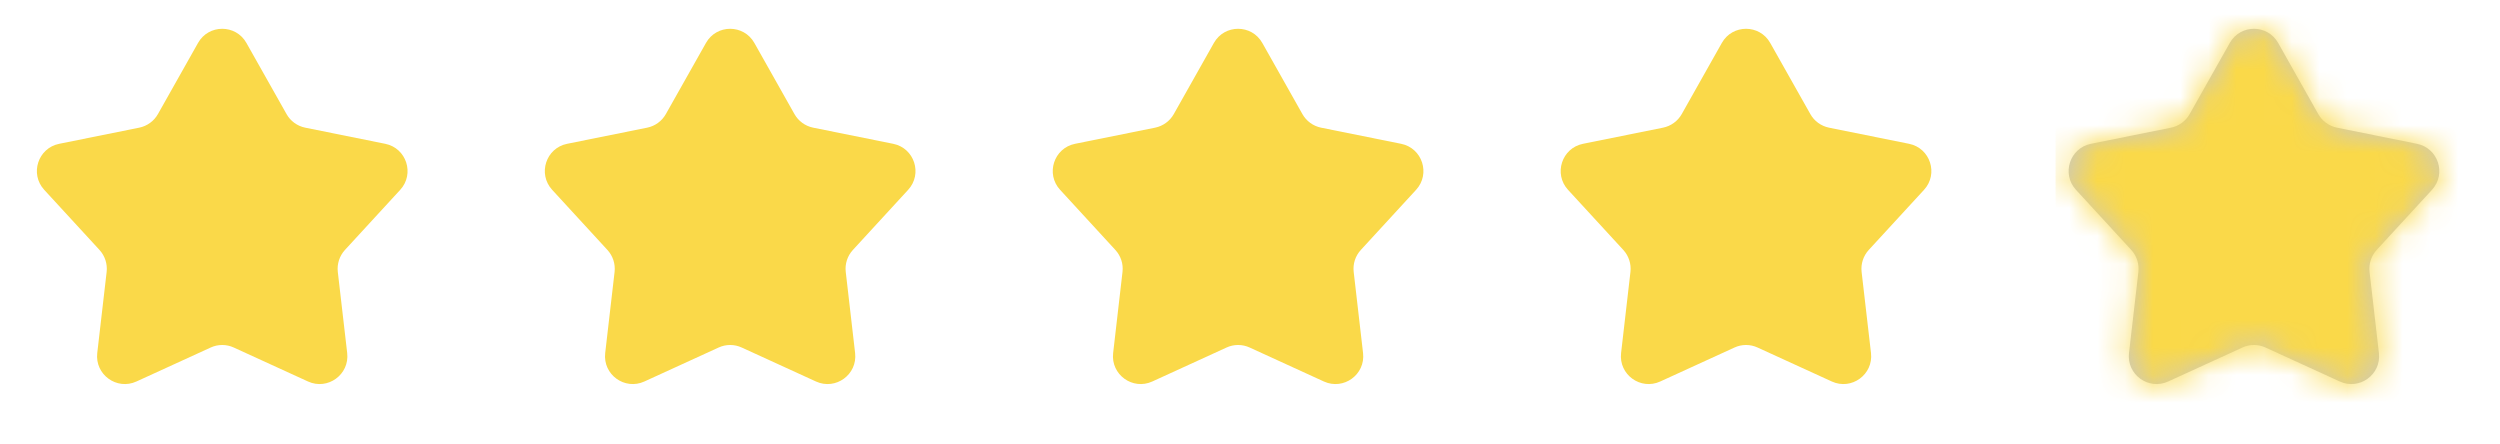
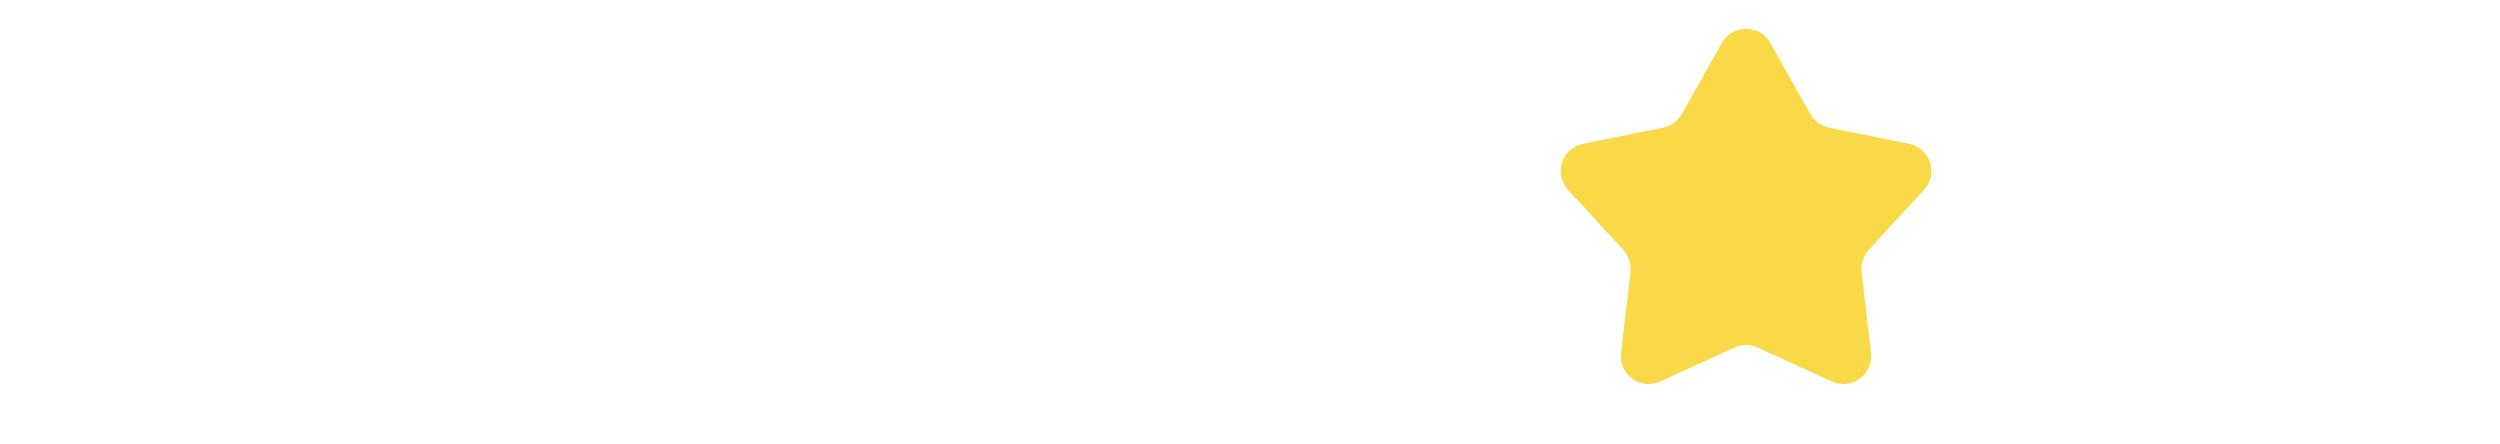
<svg xmlns="http://www.w3.org/2000/svg" width="90" height="16" viewBox="0 0 90 16" fill="none">
-   <path d="M7.129 1.546C7.511 0.867 8.489 0.867 8.871 1.546L10.315 4.106C10.457 4.36 10.703 4.538 10.988 4.596L13.869 5.177C14.633 5.331 14.935 6.26 14.408 6.834L12.418 8.998C12.222 9.212 12.128 9.501 12.161 9.79L12.499 12.71C12.588 13.484 11.797 14.058 11.089 13.734L8.416 12.511C8.152 12.389 7.848 12.389 7.584 12.511L4.911 13.734C4.203 14.058 3.412 13.484 3.501 12.71L3.839 9.79C3.872 9.501 3.778 9.212 3.582 8.998L1.592 6.834C1.065 6.26 1.367 5.331 2.131 5.177L5.012 4.596C5.297 4.538 5.543 4.36 5.686 4.106L7.129 1.546Z" fill="#FAD949" />
-   <path d="M25.415 1.546C25.797 0.867 26.774 0.867 27.157 1.546L28.6 4.106C28.743 4.36 28.989 4.538 29.274 4.596L32.155 5.177C32.919 5.331 33.221 6.26 32.693 6.834L30.704 8.998C30.507 9.212 30.413 9.501 30.447 9.79L30.784 12.71C30.874 13.484 30.083 14.058 29.375 13.734L26.702 12.511C26.438 12.389 26.134 12.389 25.87 12.511L23.197 13.734C22.488 14.058 21.698 13.484 21.787 12.71L22.125 9.79C22.158 9.501 22.064 9.212 21.867 8.998L19.878 6.834C19.351 6.26 19.653 5.331 20.416 5.177L23.298 4.596C23.583 4.538 23.828 4.36 23.971 4.106L25.415 1.546Z" fill="#FAD949" />
-   <path d="M43.7 1.546C44.083 0.867 45.06 0.867 45.443 1.546L46.886 4.106C47.029 4.36 47.274 4.538 47.559 4.596L50.441 5.177C51.204 5.331 51.506 6.26 50.979 6.834L48.99 8.998C48.793 9.212 48.699 9.501 48.733 9.79L49.07 12.71C49.16 13.484 48.369 14.058 47.66 13.734L44.988 12.511C44.723 12.389 44.419 12.389 44.155 12.511L41.482 13.734C40.774 14.058 39.983 13.484 40.073 12.71L40.41 9.79C40.444 9.501 40.35 9.212 40.153 8.998L38.164 6.834C37.636 6.26 37.938 5.331 38.702 5.177L41.584 4.596C41.868 4.538 42.114 4.36 42.257 4.106L43.7 1.546Z" fill="#FAD949" />
  <path d="M61.986 1.546C62.368 0.867 63.346 0.867 63.728 1.546L65.172 4.106C65.314 4.36 65.56 4.538 65.845 4.596L68.727 5.177C69.49 5.331 69.792 6.26 69.265 6.834L67.275 8.998C67.079 9.212 66.985 9.501 67.018 9.79L67.356 12.71C67.445 13.484 66.654 14.058 65.946 13.734L63.273 12.511C63.009 12.389 62.705 12.389 62.441 12.511L59.768 13.734C59.06 14.058 58.269 13.484 58.359 12.71L58.696 9.79C58.729 9.501 58.636 9.212 58.439 8.998L56.449 6.834C55.922 6.26 56.224 5.331 56.988 5.177L59.869 4.596C60.154 4.538 60.4 4.36 60.543 4.106L61.986 1.546Z" fill="#FAD949" />
-   <path d="M80.272 1.546C80.654 0.867 81.632 0.867 82.014 1.546L83.457 4.106C83.6 4.36 83.846 4.538 84.131 4.596L87.012 5.177C87.776 5.331 88.078 6.26 87.551 6.834L85.561 8.998C85.365 9.212 85.271 9.501 85.304 9.79L85.641 12.71C85.731 13.484 84.94 14.058 84.232 13.734L81.559 12.511C81.295 12.389 80.991 12.389 80.727 12.511L78.054 13.734C77.346 14.058 76.555 13.484 76.644 12.71L76.982 9.79C77.015 9.501 76.921 9.212 76.725 8.998L74.735 6.834C74.208 6.26 74.51 5.331 75.273 5.177L78.155 4.596C78.44 4.538 78.686 4.36 78.828 4.106L80.272 1.546Z" fill="#C8C8C8" />
  <mask id="mask0_431_131" style="mask-type:alpha" maskUnits="userSpaceOnUse" x="74" y="1" width="14" height="13">
-     <path d="M80.272 1.546C80.654 0.867 81.632 0.867 82.014 1.546L83.457 4.106C83.6 4.36 83.846 4.538 84.131 4.596L87.012 5.177C87.776 5.331 88.078 6.26 87.551 6.834L85.561 8.998C85.365 9.212 85.271 9.501 85.304 9.79L85.641 12.71C85.731 13.484 84.94 14.058 84.232 13.734L81.559 12.511C81.295 12.389 80.991 12.389 80.727 12.511L78.054 13.734C77.346 14.058 76.555 13.484 76.644 12.71L76.982 9.79C77.015 9.501 76.921 9.212 76.725 8.998L74.735 6.834C74.208 6.26 74.51 5.331 75.273 5.177L78.155 4.596C78.44 4.538 78.686 4.36 78.828 4.106L80.272 1.546Z" fill="#D0D0D0" />
-   </mask>
+     </mask>
  <g mask="url(#mask0_431_131)">
    <rect x="74" y="-1" width="15" height="18" fill="#FAD949" />
  </g>
</svg>